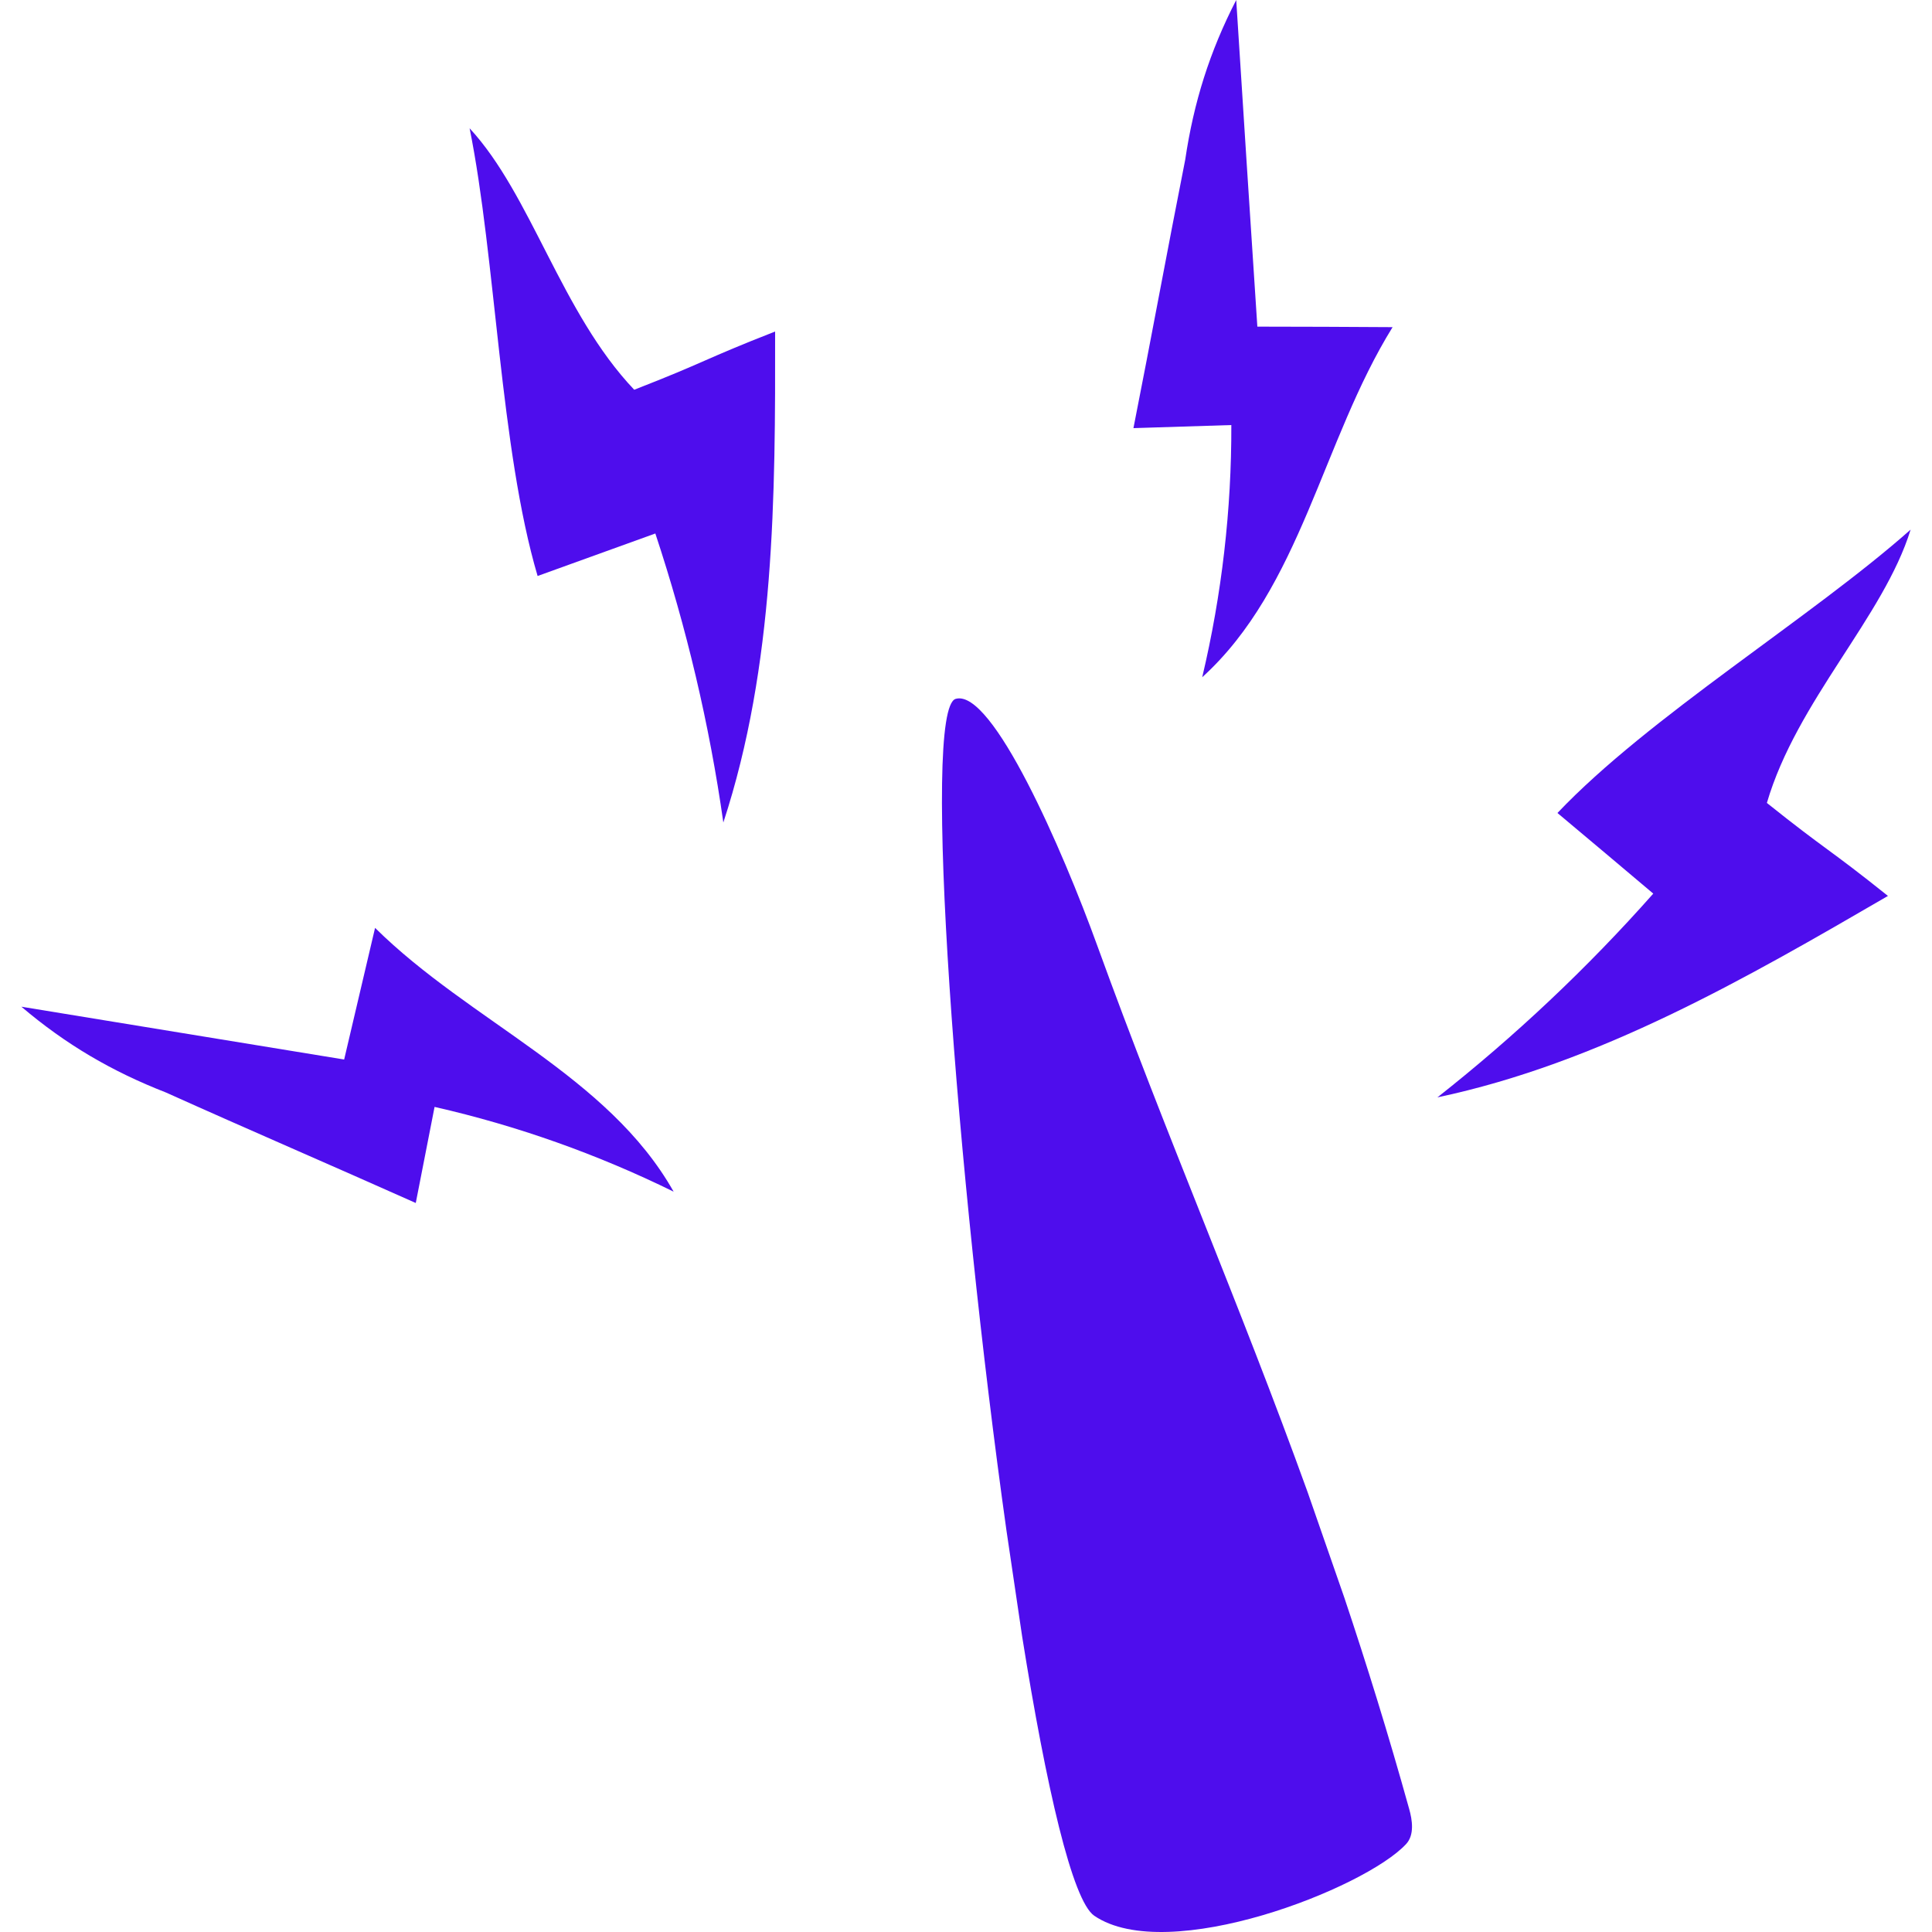
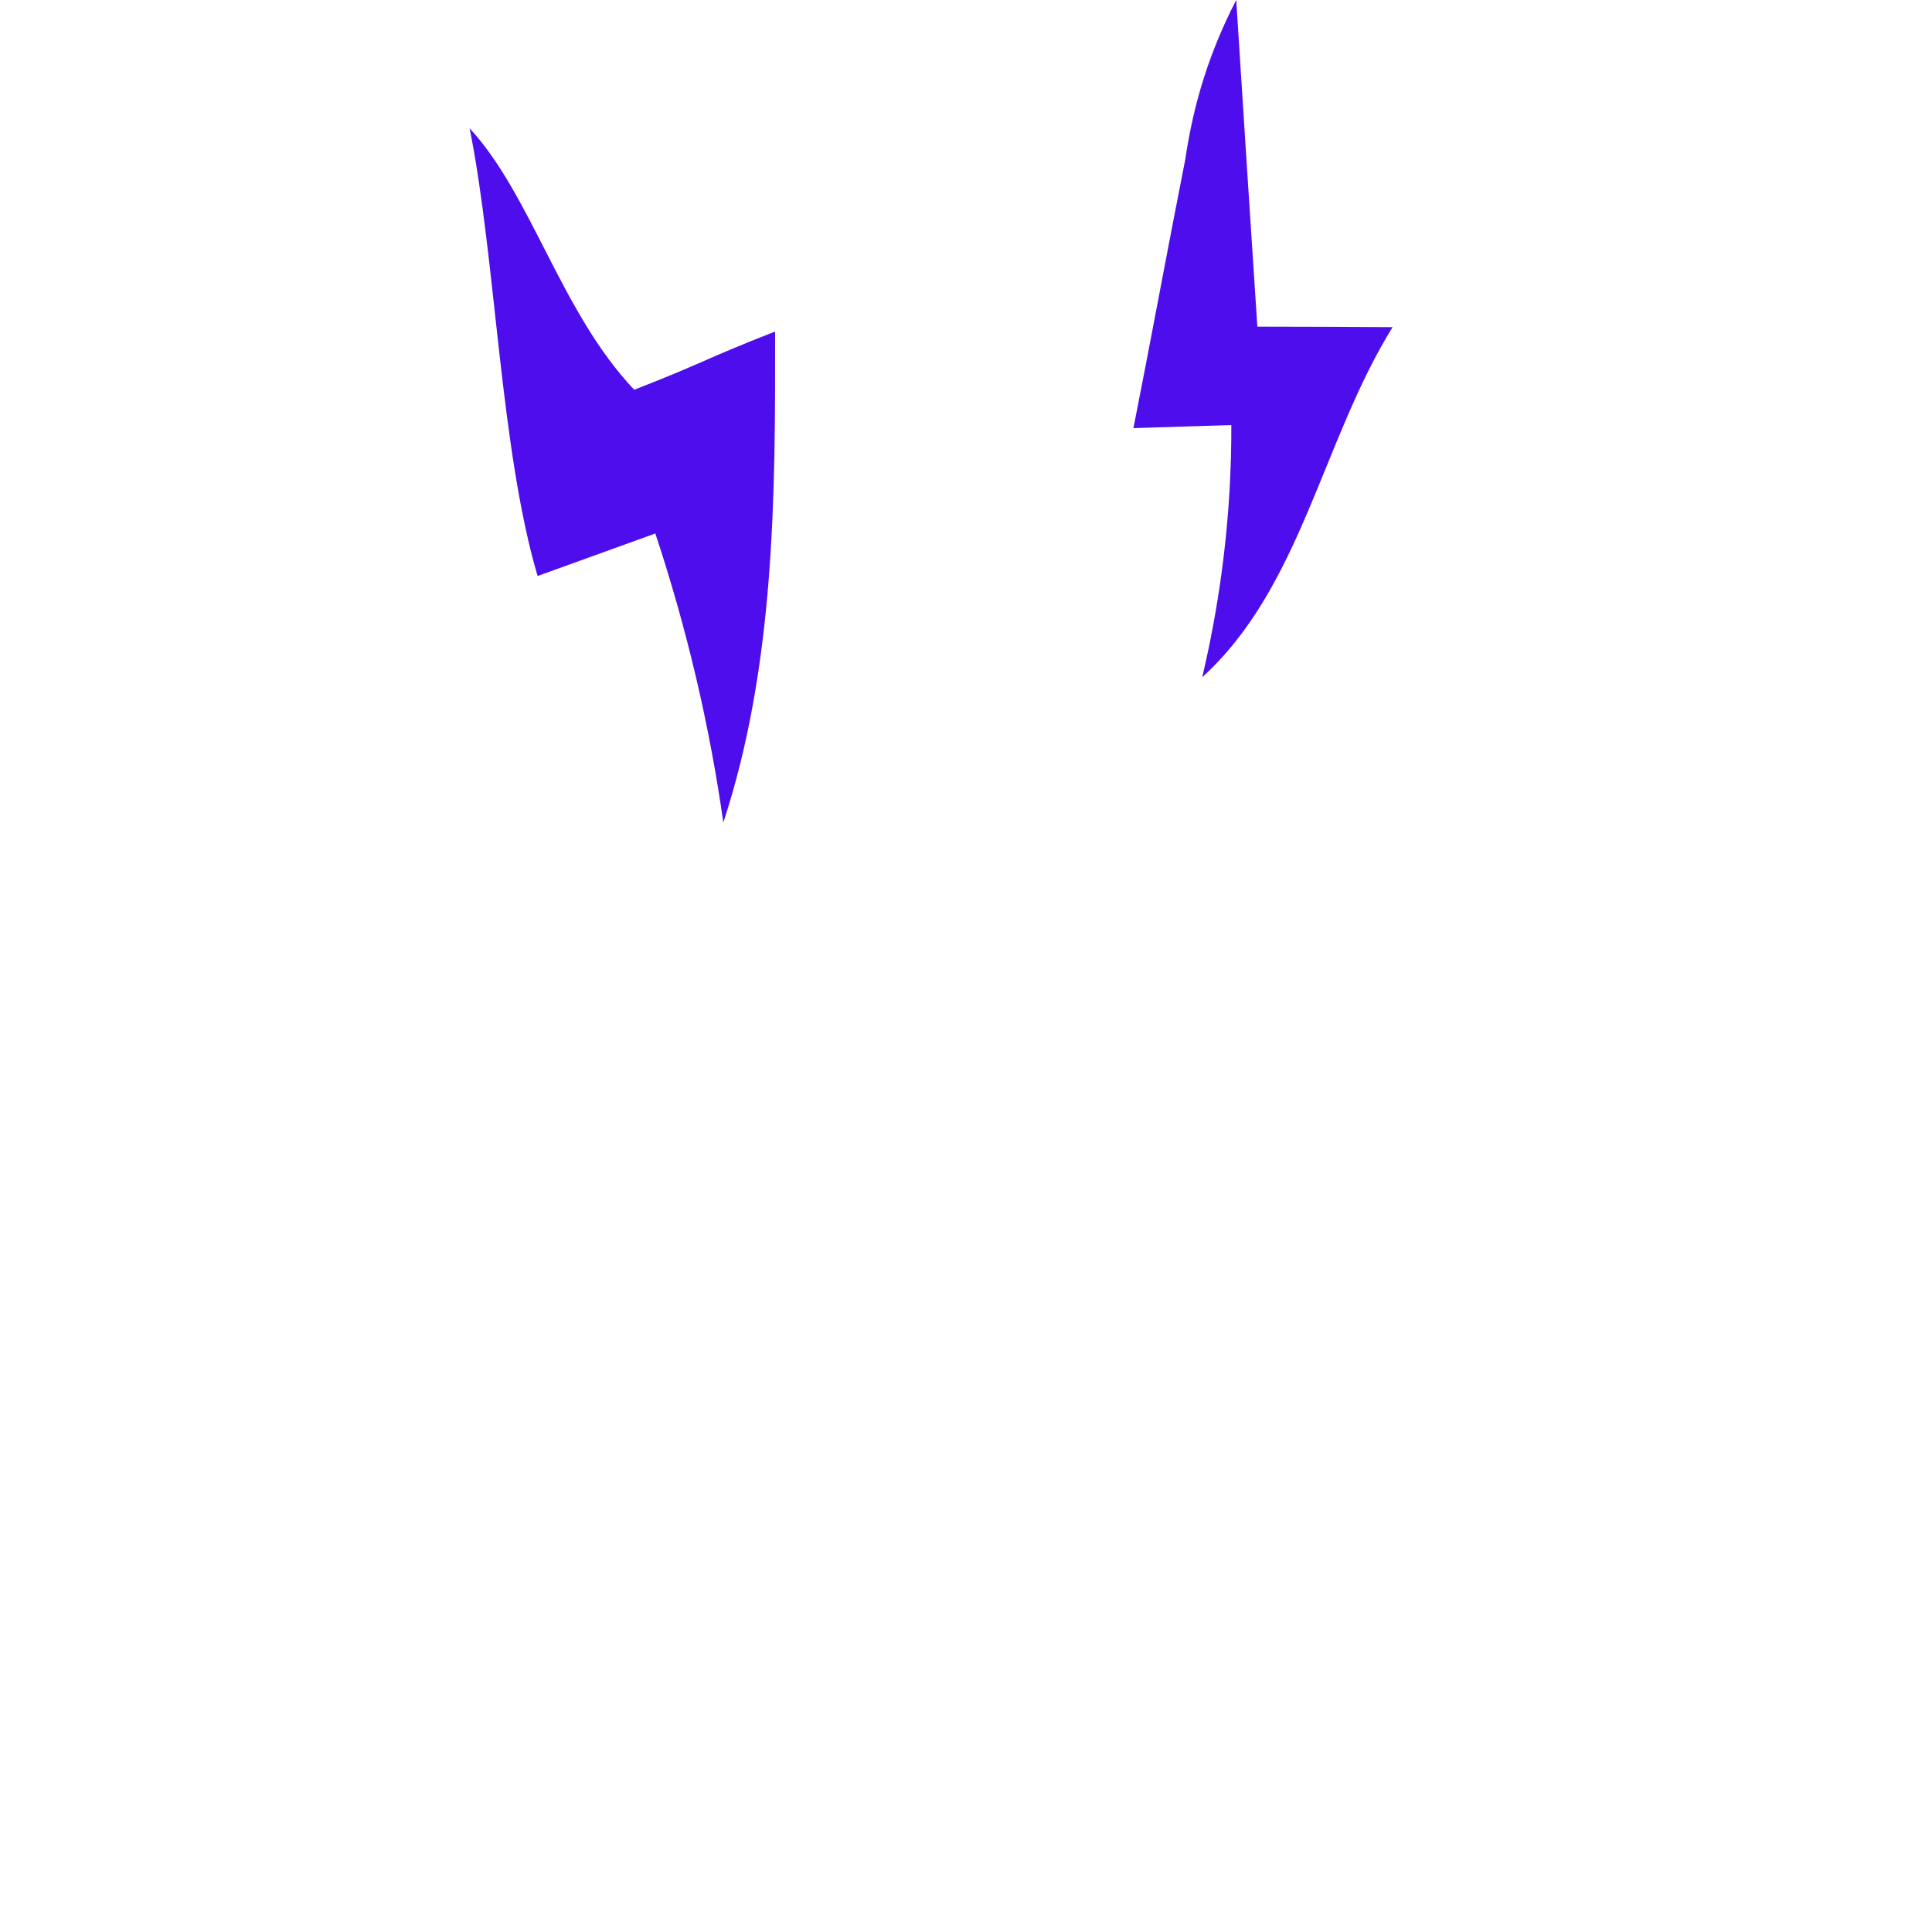
<svg xmlns="http://www.w3.org/2000/svg" id="Layer_1" x="0px" y="0px" viewBox="0 0 75 75" style="enable-background:new 0 0 75 75;" xml:space="preserve">
  <style type="text/css">	.st0{fill:#4E0DED;}</style>
  <g>
    <g>
      <path class="st0" d="M46.01,6.2c-0.7,3.54-1.31,6.88-2.01,10.42c1.27-0.04,2.53-0.08,3.8-0.12c0.01,3.29-0.37,6.58-1.13,9.79   c3.84-3.49,4.65-9.17,7.39-13.59c-1.75-0.01-3.5-0.02-5.25-0.02C48.53,8.45,48.26,4.23,47.99,0C46.96,2,46.34,3.97,46.01,6.2z" />
    </g>
    <g>
-       <path class="st0" d="M6.44,42.41c3.29,1.48,6.41,2.82,9.7,4.29c0.24-1.24,0.49-2.49,0.73-3.73c3.21,0.73,6.33,1.84,9.28,3.29   c-2.55-4.52-7.9-6.59-11.59-10.24c-0.4,1.7-0.8,3.41-1.2,5.11c-4.18-0.68-8.36-1.37-12.53-2.05C2.56,40.55,4.34,41.59,6.44,42.41z   " />
-     </g>
+       </g>
    <g>
      <path class="st0" d="M18.23,4.98c2.4,2.59,3.55,7.16,6.39,10.15c2.8-1.09,2.68-1.17,5.47-2.26c0.01,6.42-0.01,12.96-2.01,19.06   c-0.54-3.81-1.43-7.57-2.64-11.22c-1.52,0.55-3.05,1.1-4.57,1.65C19.41,17.42,19.25,10.03,18.23,4.98" />
    </g>
    <g>
-       <path class="st0" d="M68.59,31.17c1.16-3.96,4.54-7.23,5.58-10.61c-3.86,3.42-10.16,7.26-13.71,11c1.24,1.04,2.48,2.08,3.72,3.13   c-2.55,2.88-5.36,5.53-8.38,7.91c6.28-1.33,11.95-4.6,17.49-7.82C70.94,32.9,70.93,33.04,68.59,31.17z" />
-     </g>
+       </g>
    <g>
-       <path class="st0" d="M39.68,63.53c0.94,5.88,1.95,10.26,2.8,10.84c2.85,1.94,10.52-1.06,12.11-2.79c0.32-0.35,0.24-0.92,0.11-1.37   c-0.81-2.91-1.65-5.61-2.51-8.18l-1.43-4.11c-2.66-7.37-5.48-13.81-8.16-21.2c-1.35-3.73-4.08-10-5.5-9.59   c-1.34,0.38,0.04,18.57,1.97,32.28L39.68,63.53z" />
-     </g>
+       </g>
  </g>
</svg>